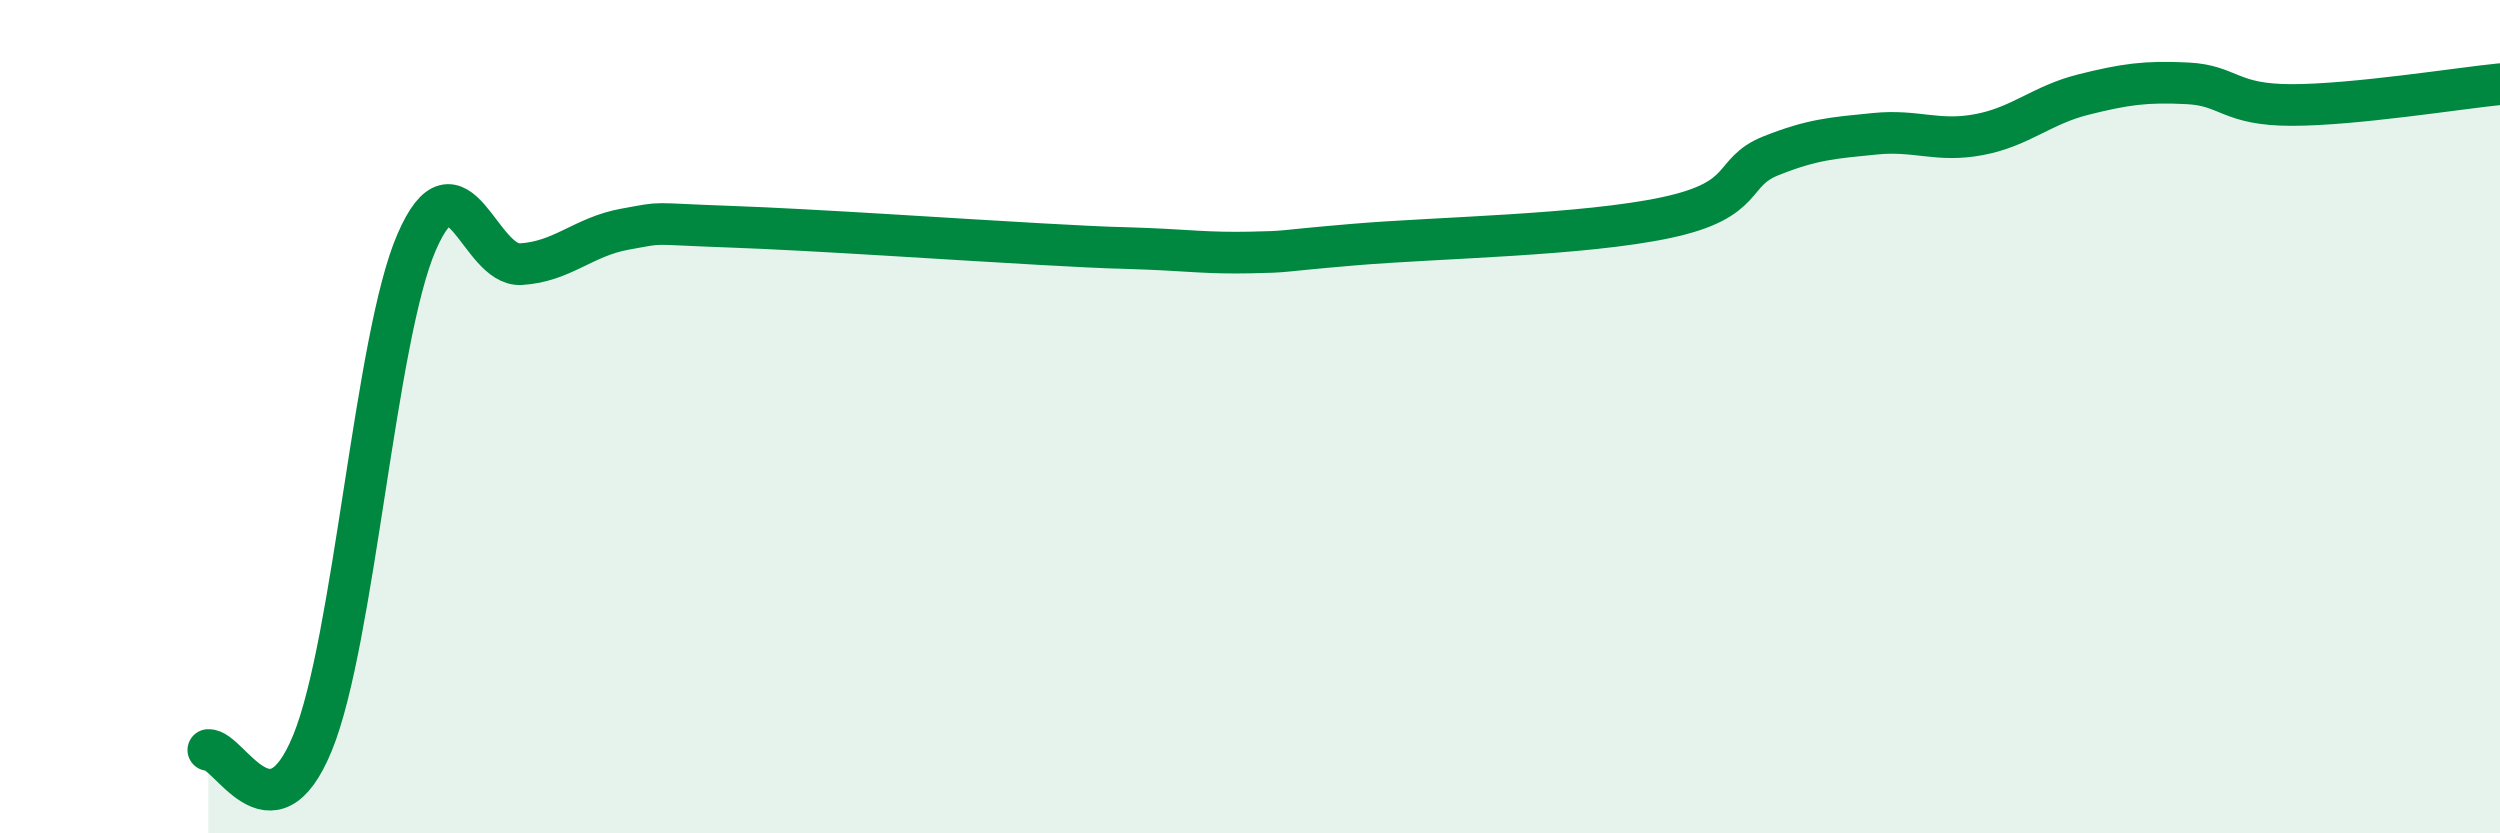
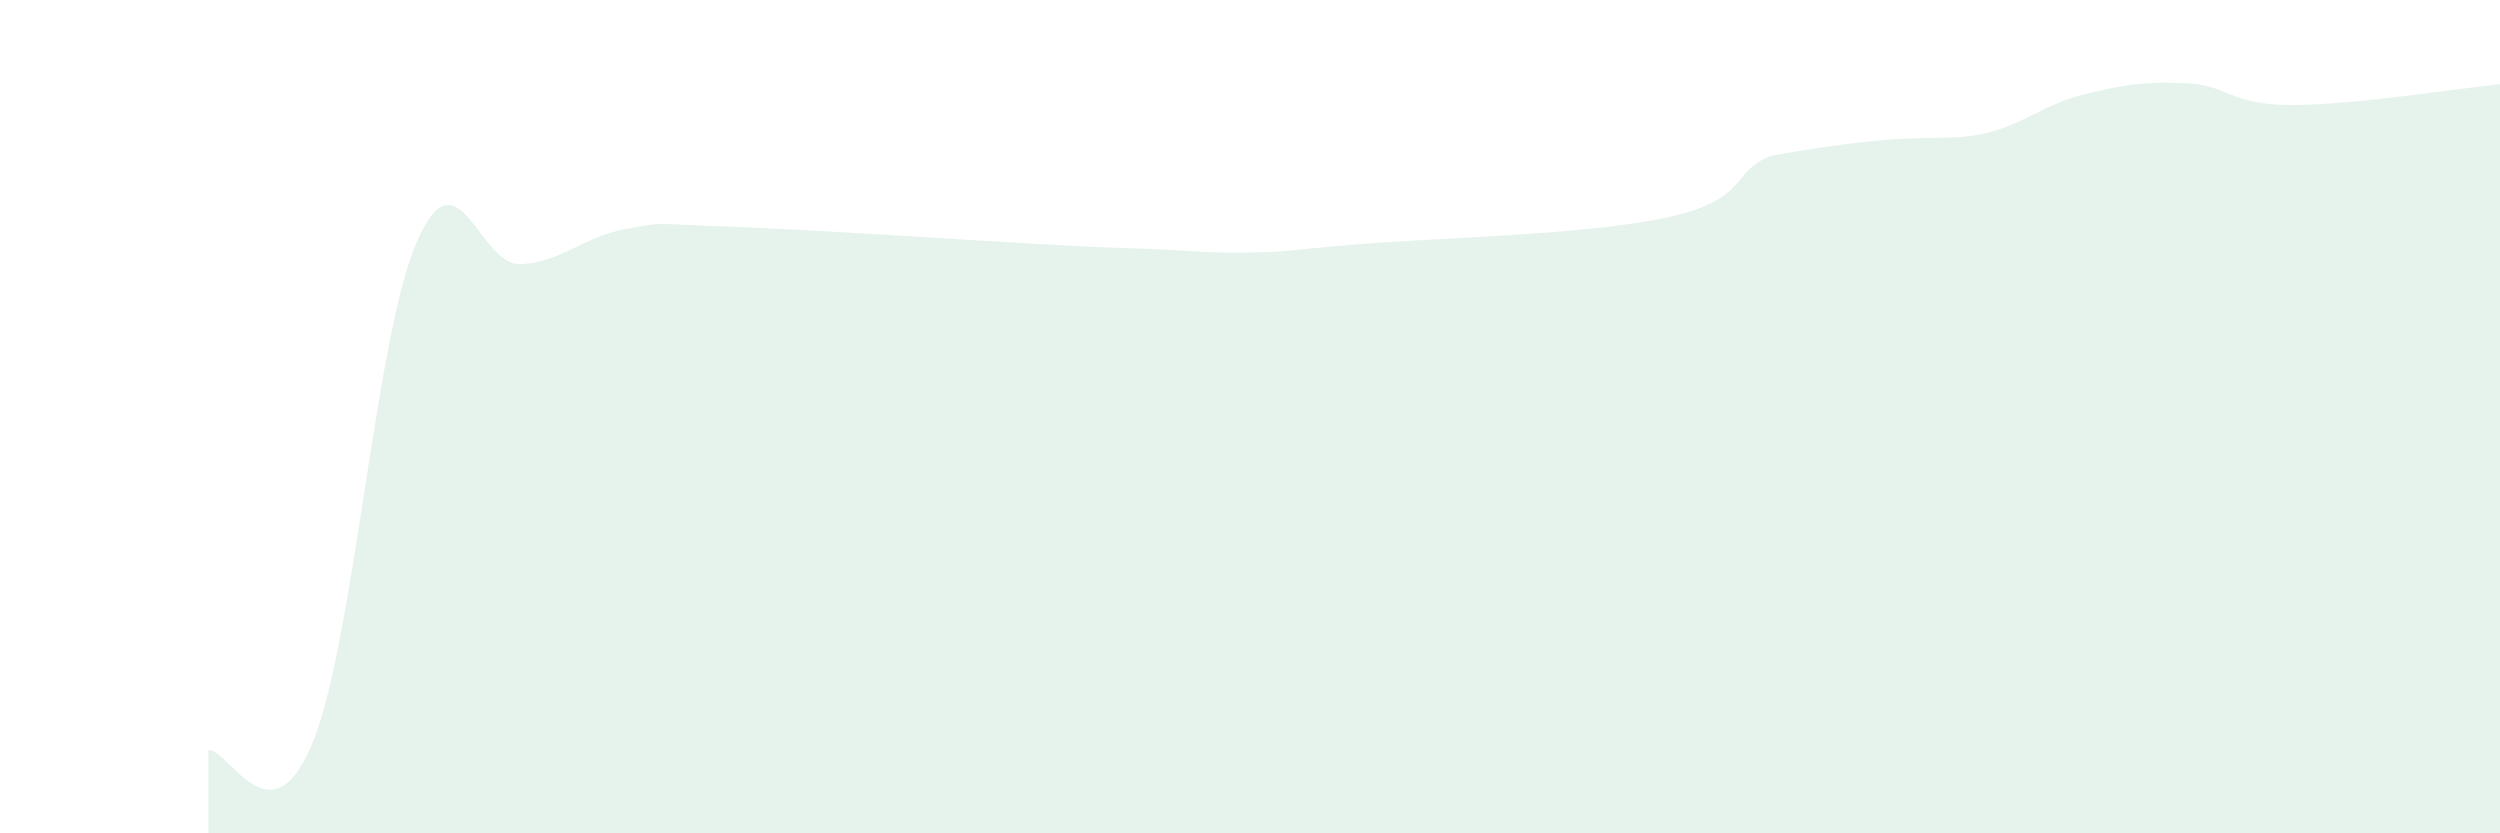
<svg xmlns="http://www.w3.org/2000/svg" width="60" height="20" viewBox="0 0 60 20">
-   <path d="M 5,18 C 5.5,17.97 6.5,20.27 7.5,17.83 C 8.5,15.39 9,8.11 10,5.81 C 11,3.51 11.5,6.4 12.5,6.34 C 13.5,6.28 14,5.68 15,5.5 C 16,5.32 15.5,5.37 17.5,5.44 C 19.5,5.51 23,5.75 25,5.86 C 27,5.97 26.5,5.93 27.5,5.97 C 28.5,6.01 29,6.08 30,6.06 C 31,6.04 30.5,6.04 32.5,5.87 C 34.5,5.7 38,5.65 40,5.22 C 42,4.79 41.5,4.14 42.5,3.74 C 43.5,3.34 44,3.31 45,3.21 C 46,3.11 46.5,3.42 47.5,3.23 C 48.5,3.04 49,2.52 50,2.27 C 51,2.02 51.5,1.95 52.5,2 C 53.5,2.05 53.5,2.52 55,2.52 C 56.5,2.52 59,2.12 60,2.02L60 20L5 20Z" fill="#008740" opacity="0.1" stroke-linecap="round" stroke-linejoin="round" />
-   <path d="M 5,18 C 5.5,17.97 6.5,20.27 7.5,17.83 C 8.5,15.39 9,8.11 10,5.81 C 11,3.51 11.5,6.4 12.5,6.34 C 13.5,6.28 14,5.68 15,5.5 C 16,5.32 15.5,5.37 17.5,5.44 C 19.5,5.51 23,5.75 25,5.86 C 27,5.97 26.5,5.93 27.5,5.97 C 28.5,6.01 29,6.08 30,6.06 C 31,6.04 30.5,6.04 32.5,5.87 C 34.5,5.7 38,5.65 40,5.22 C 42,4.79 41.5,4.14 42.5,3.74 C 43.5,3.34 44,3.31 45,3.21 C 46,3.11 46.5,3.42 47.5,3.23 C 48.5,3.04 49,2.52 50,2.27 C 51,2.02 51.5,1.95 52.5,2 C 53.5,2.05 53.5,2.52 55,2.52 C 56.5,2.52 59,2.12 60,2.02" stroke="#008740" stroke-width="1" fill="none" stroke-linecap="round" stroke-linejoin="round" />
+   <path d="M 5,18 C 5.5,17.97 6.5,20.27 7.5,17.83 C 8.5,15.39 9,8.11 10,5.81 C 11,3.51 11.5,6.4 12.5,6.34 C 13.5,6.28 14,5.68 15,5.5 C 16,5.32 15.5,5.37 17.5,5.44 C 19.5,5.51 23,5.75 25,5.86 C 27,5.97 26.5,5.93 27.5,5.97 C 28.5,6.01 29,6.08 30,6.06 C 31,6.04 30.5,6.04 32.5,5.87 C 34.5,5.7 38,5.65 40,5.22 C 42,4.79 41.5,4.14 42.5,3.74 C 46,3.11 46.5,3.42 47.5,3.23 C 48.5,3.04 49,2.52 50,2.27 C 51,2.02 51.5,1.95 52.5,2 C 53.5,2.05 53.5,2.52 55,2.52 C 56.5,2.52 59,2.12 60,2.02L60 20L5 20Z" fill="#008740" opacity="0.1" stroke-linecap="round" stroke-linejoin="round" />
</svg>